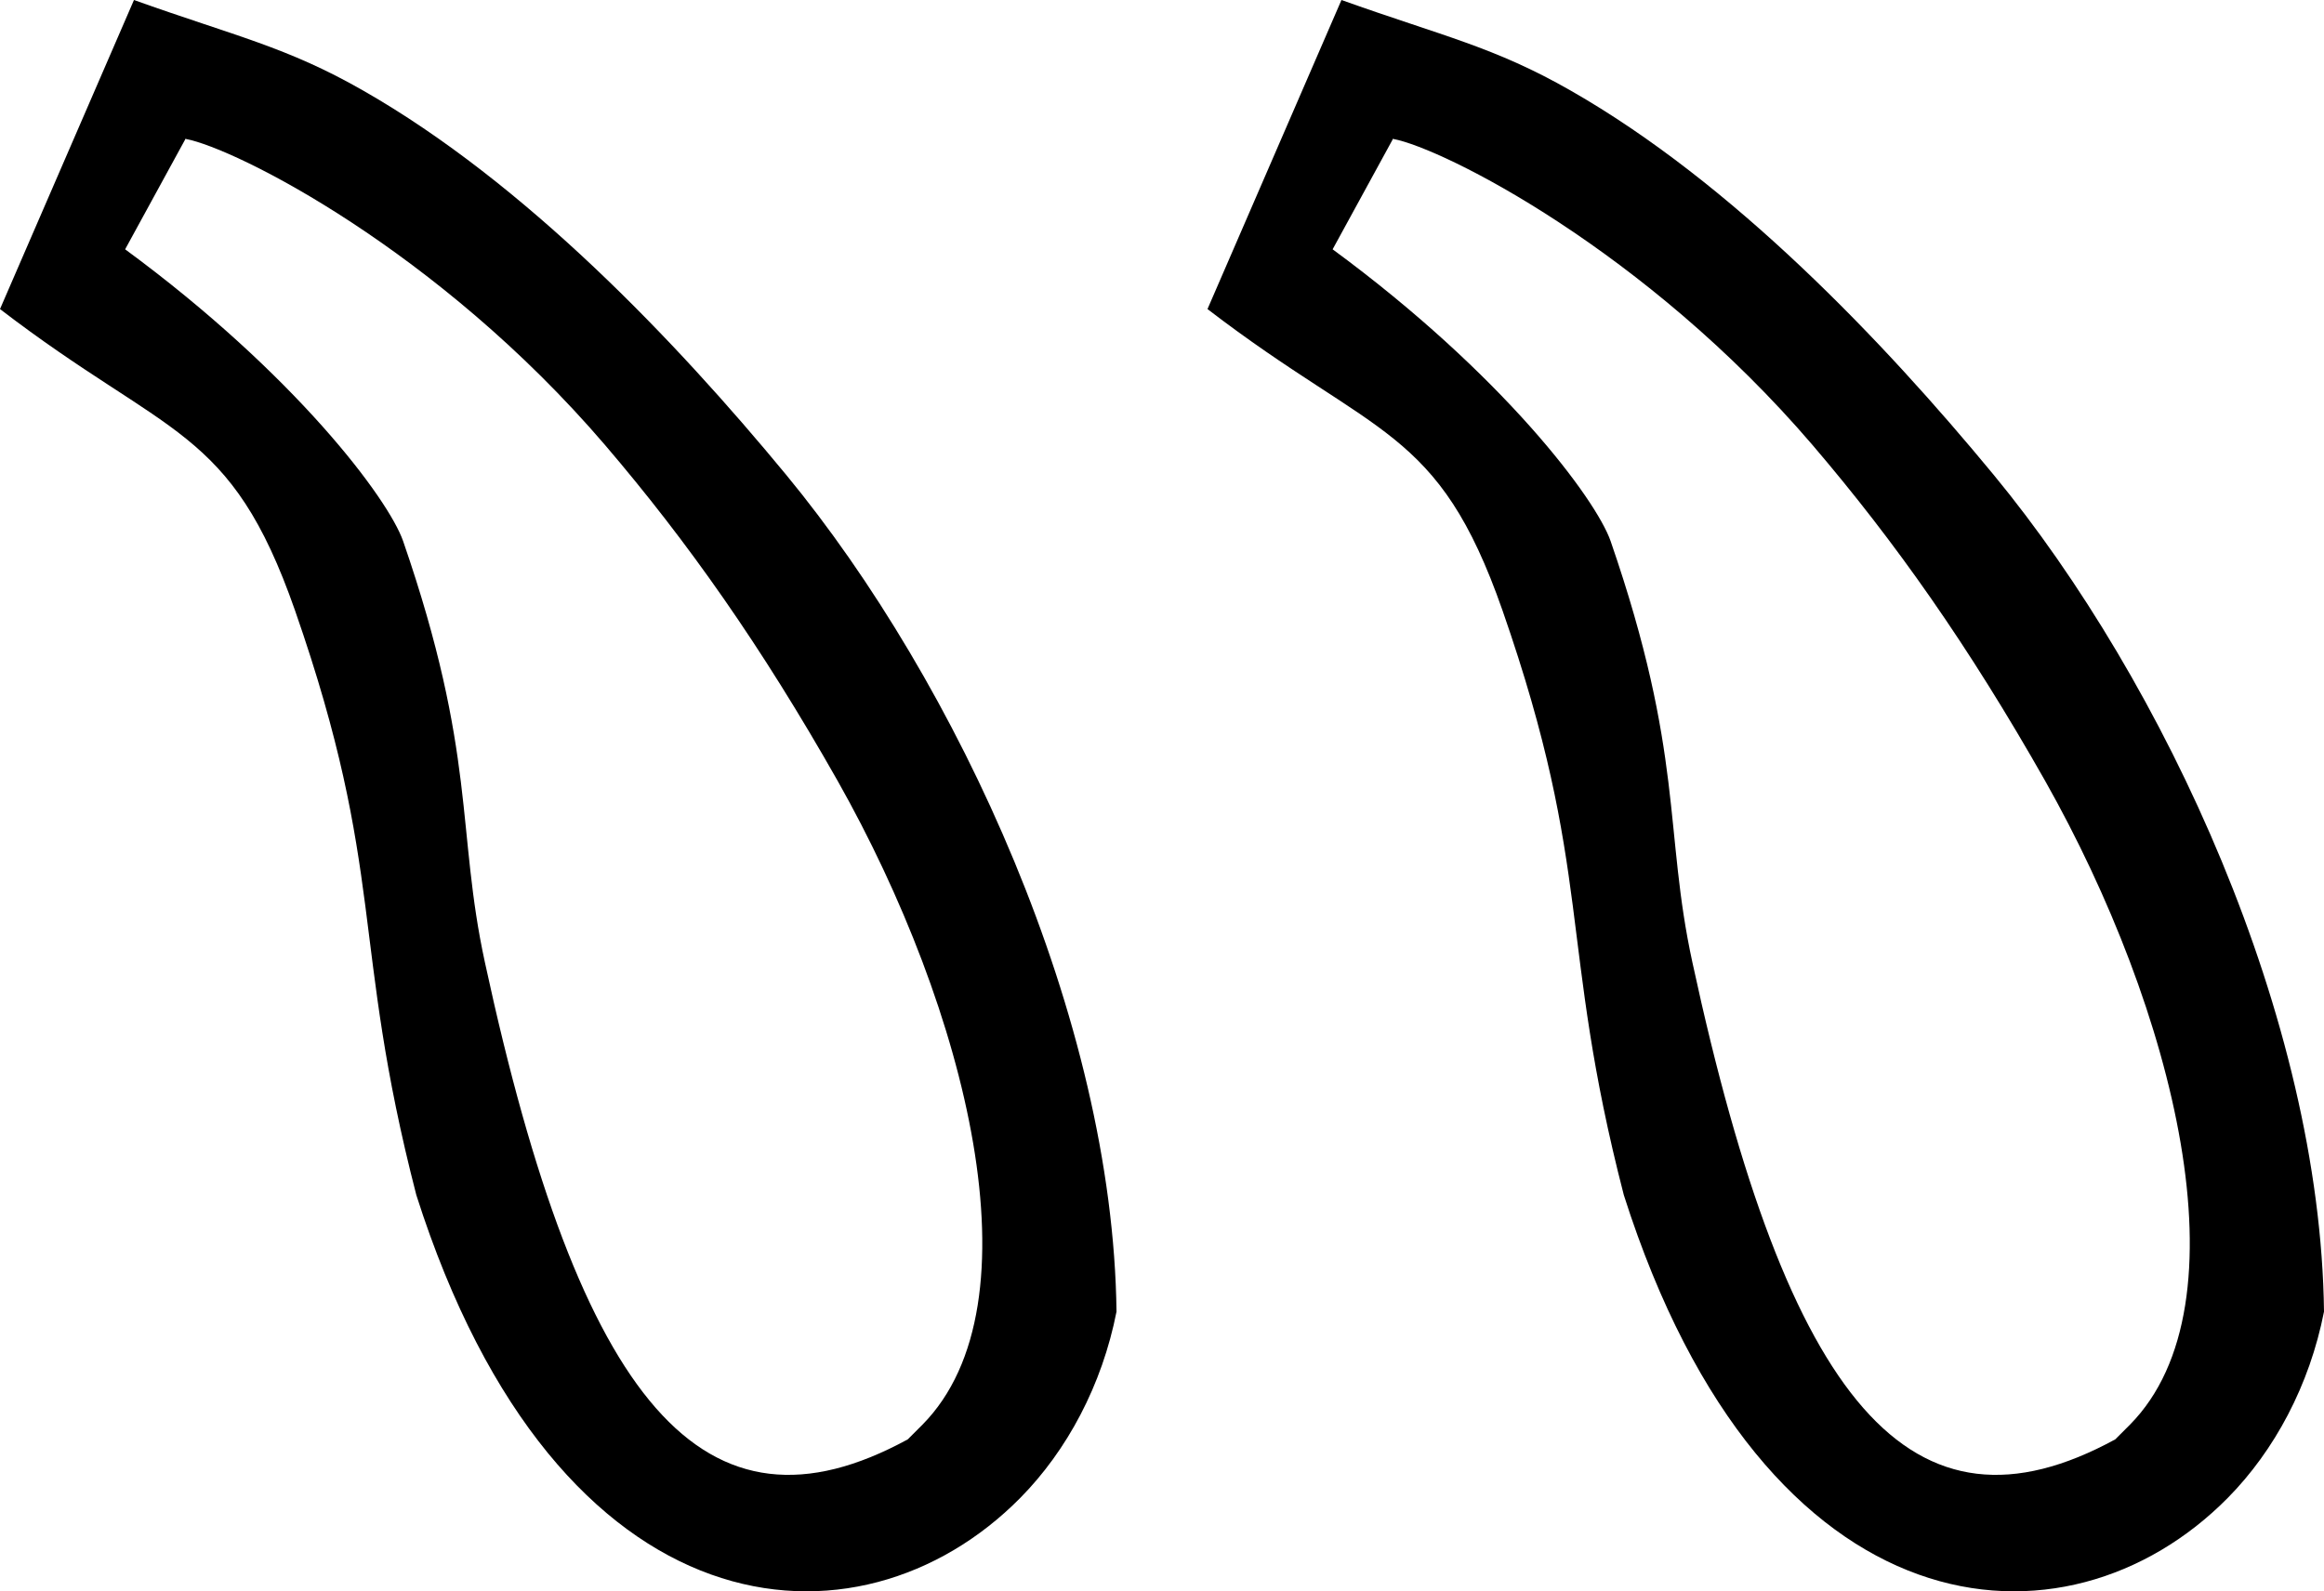
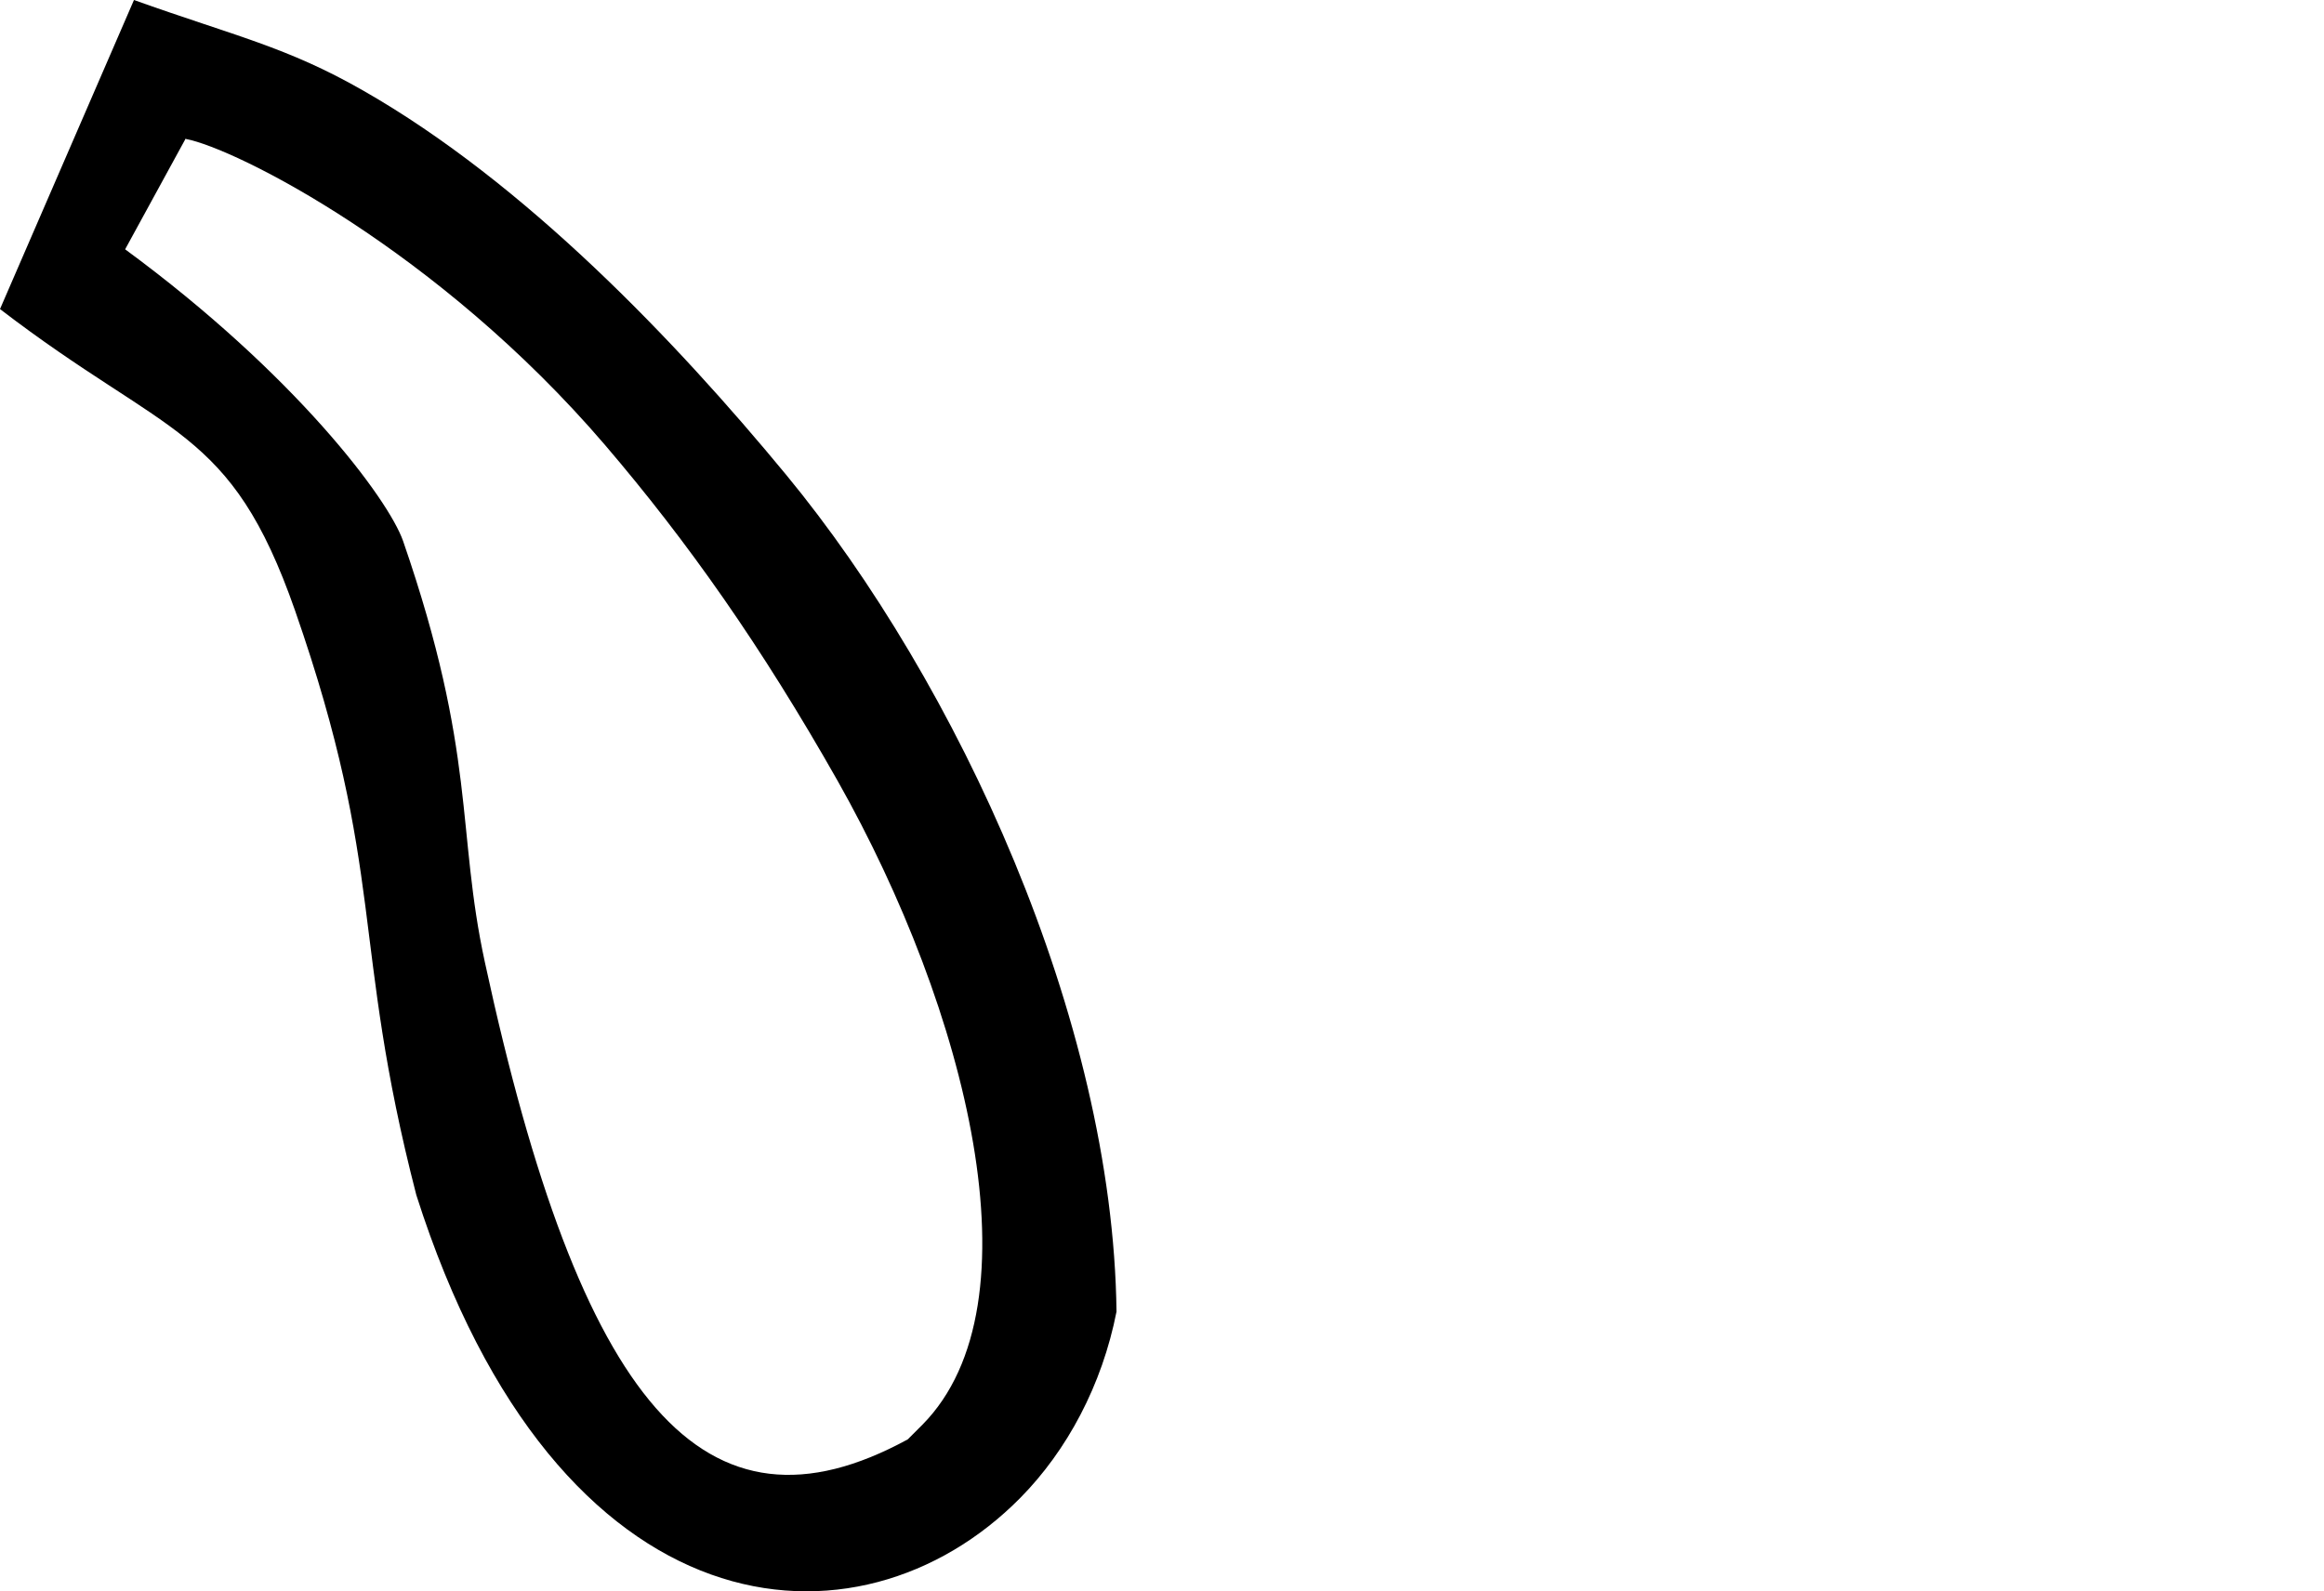
<svg xmlns="http://www.w3.org/2000/svg" id="Ebene_1" width="7.893" height="5.406" viewBox="0 0 7.893 5.406">
  <defs>
    <style>.cls-1{fill-rule:evenodd;}</style>
  </defs>
  <path class="cls-1" d="m.631.472c.17.032.857.378,1.424,1.04.281.329.53.682.79,1.141.438.776.693,1.777.288,2.187l-.05.05c-.691.377-1.112-.121-1.436-1.62-.098-.451-.027-.705-.278-1.432-.05-.143-.366-.566-.944-.991l.206-.377Zm-.176-.472l-.455,1.05c.572.439.783.397,1.002,1.024.311.893.188,1.119.412,1.986.481,1.51,1.503,1.584,2.051,1.029.159-.161.278-.383.327-.633-.012-.995-.54-2.137-1.122-2.843-.377-.457-.888-.992-1.436-1.305-.26-.149-.435-.185-.779-.308H.455Z" />
-   <path class="cls-1" d="m4.732.472c.17.032.857.378,1.424,1.04.281.329.53.682.79,1.141.438.776.693,1.777.288,2.187l-.05.05c-.691.377-1.112-.121-1.436-1.62-.098-.451-.027-.705-.278-1.432-.05-.143-.366-.566-.944-.991l.206-.377Zm-.176-.472l-.455,1.05c.572.439.783.397,1.002,1.024.311.893.188,1.119.412,1.986.481,1.51,1.503,1.584,2.051,1.029.159-.161.278-.383.327-.633-.012-.995-.54-2.137-1.122-2.843-.377-.457-.888-.992-1.436-1.305-.26-.149-.435-.185-.779-.308h0Z" />
</svg>